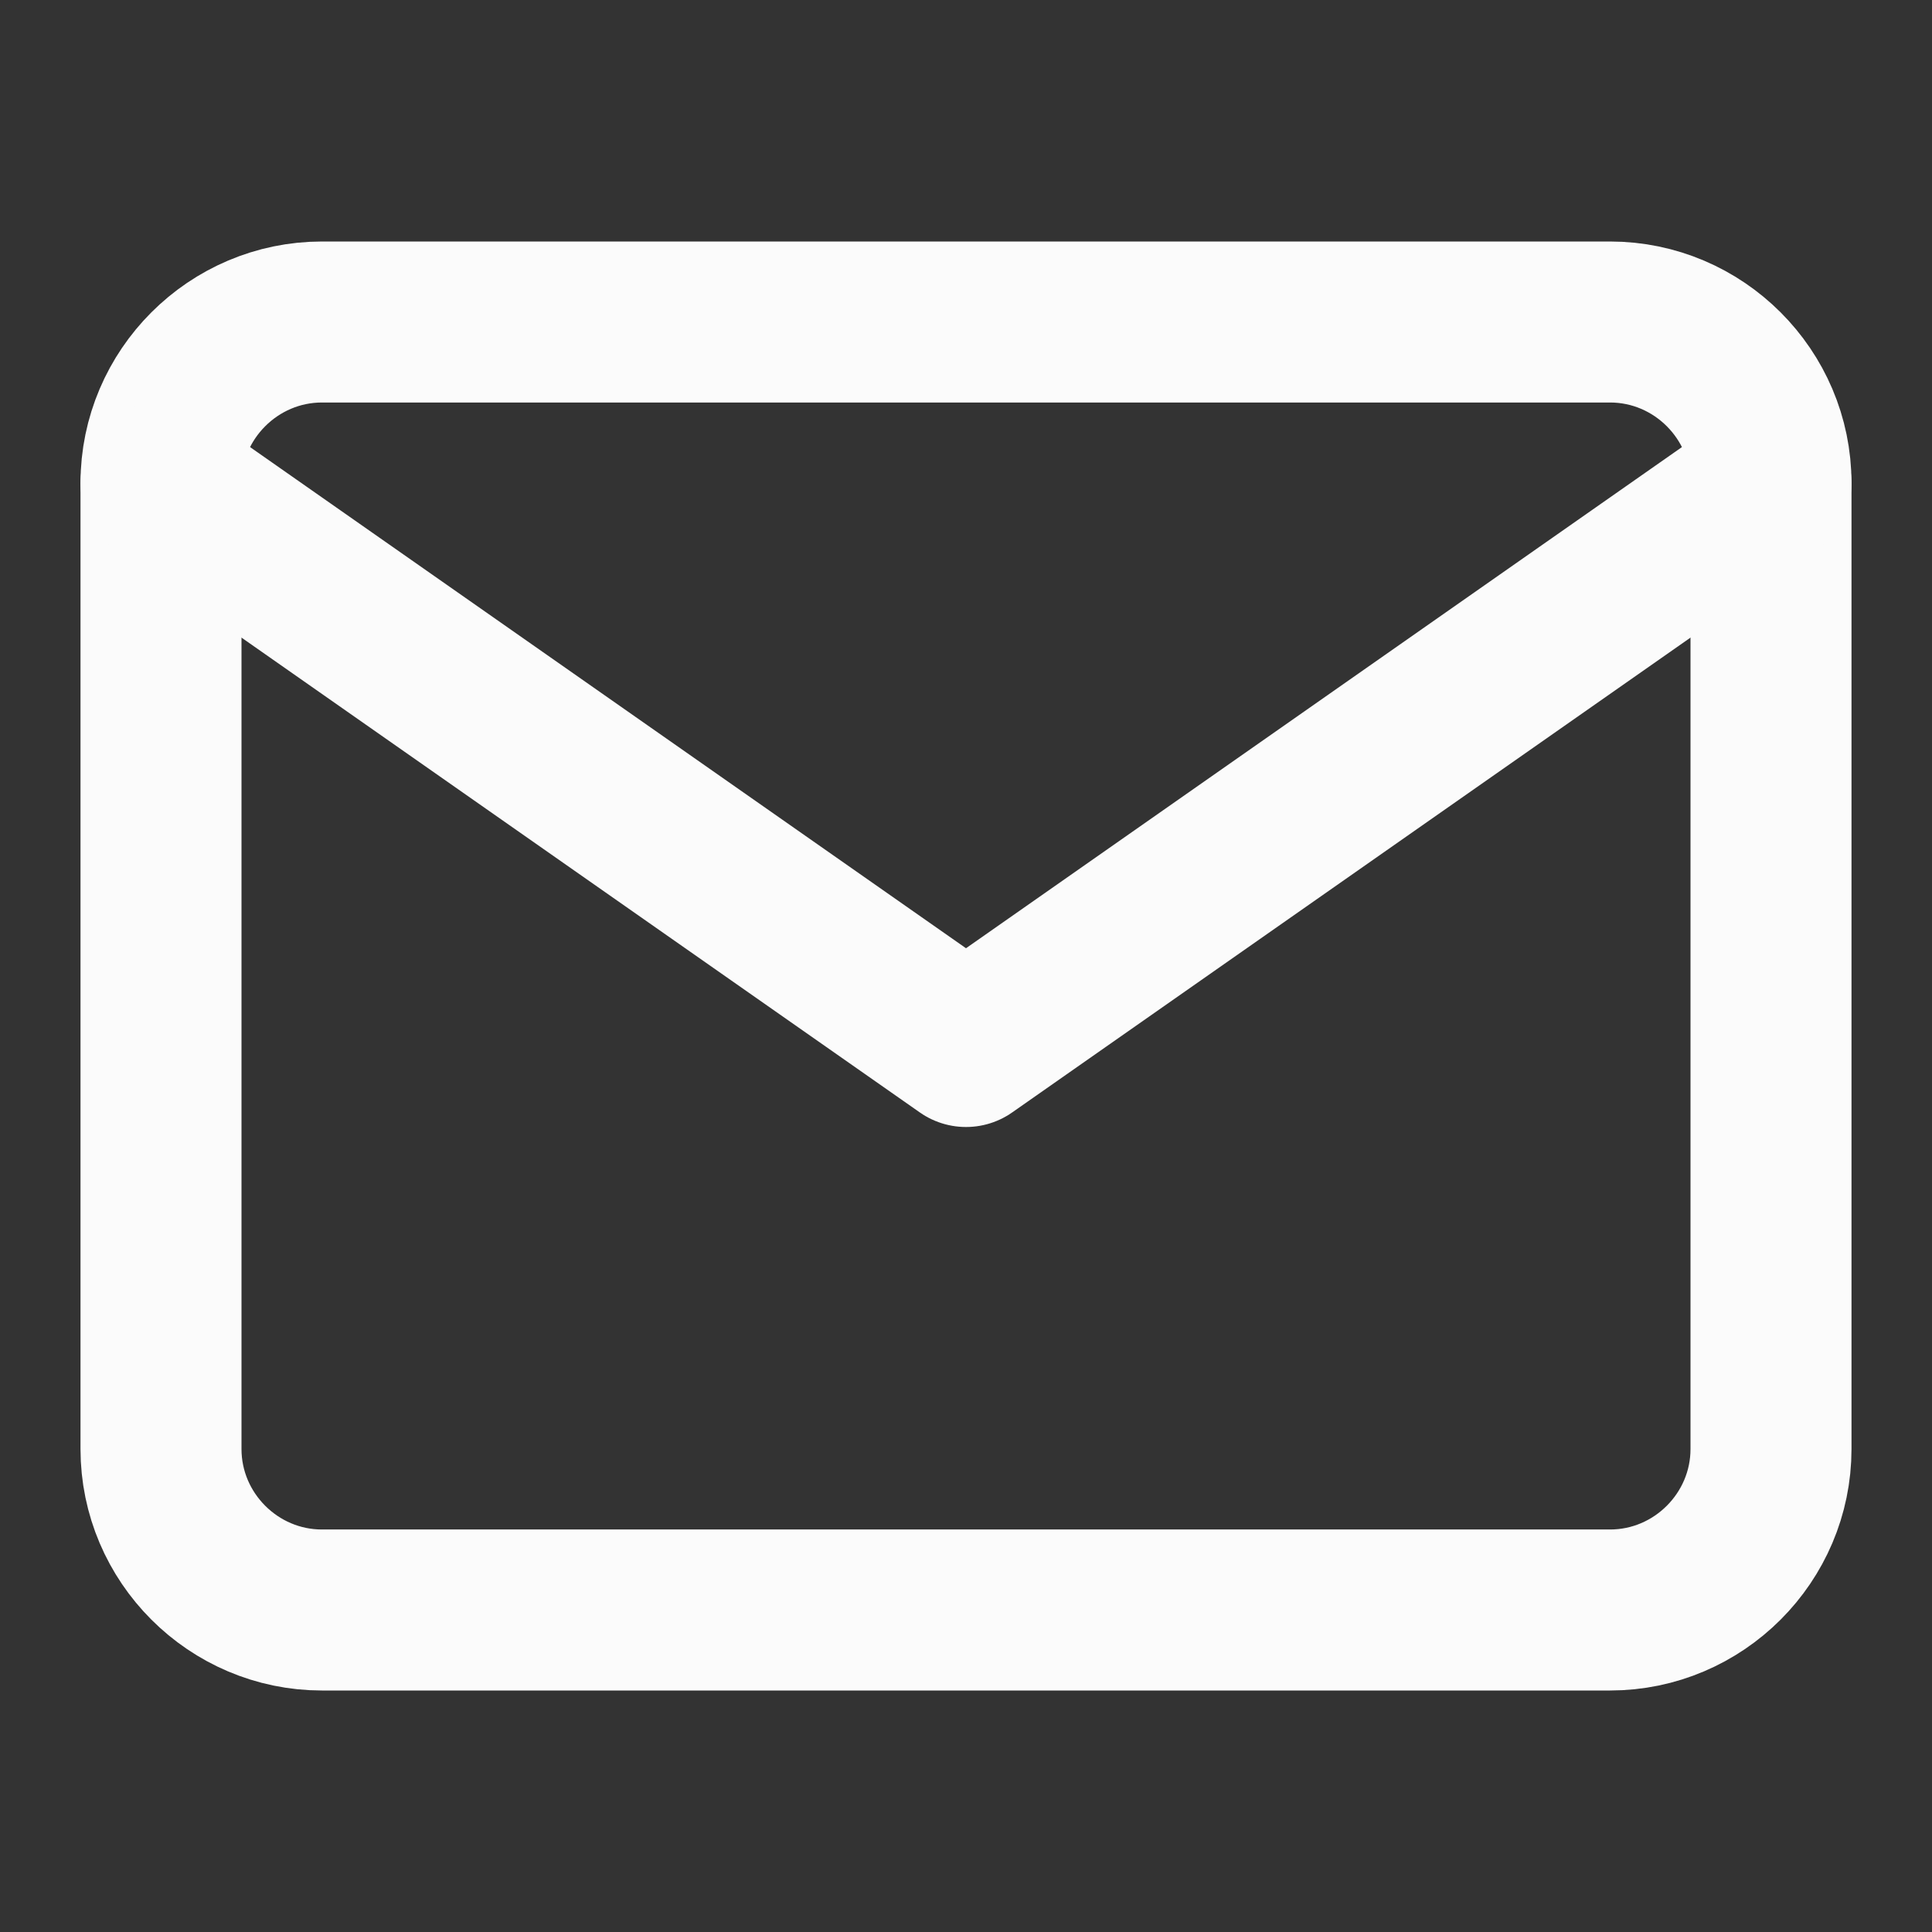
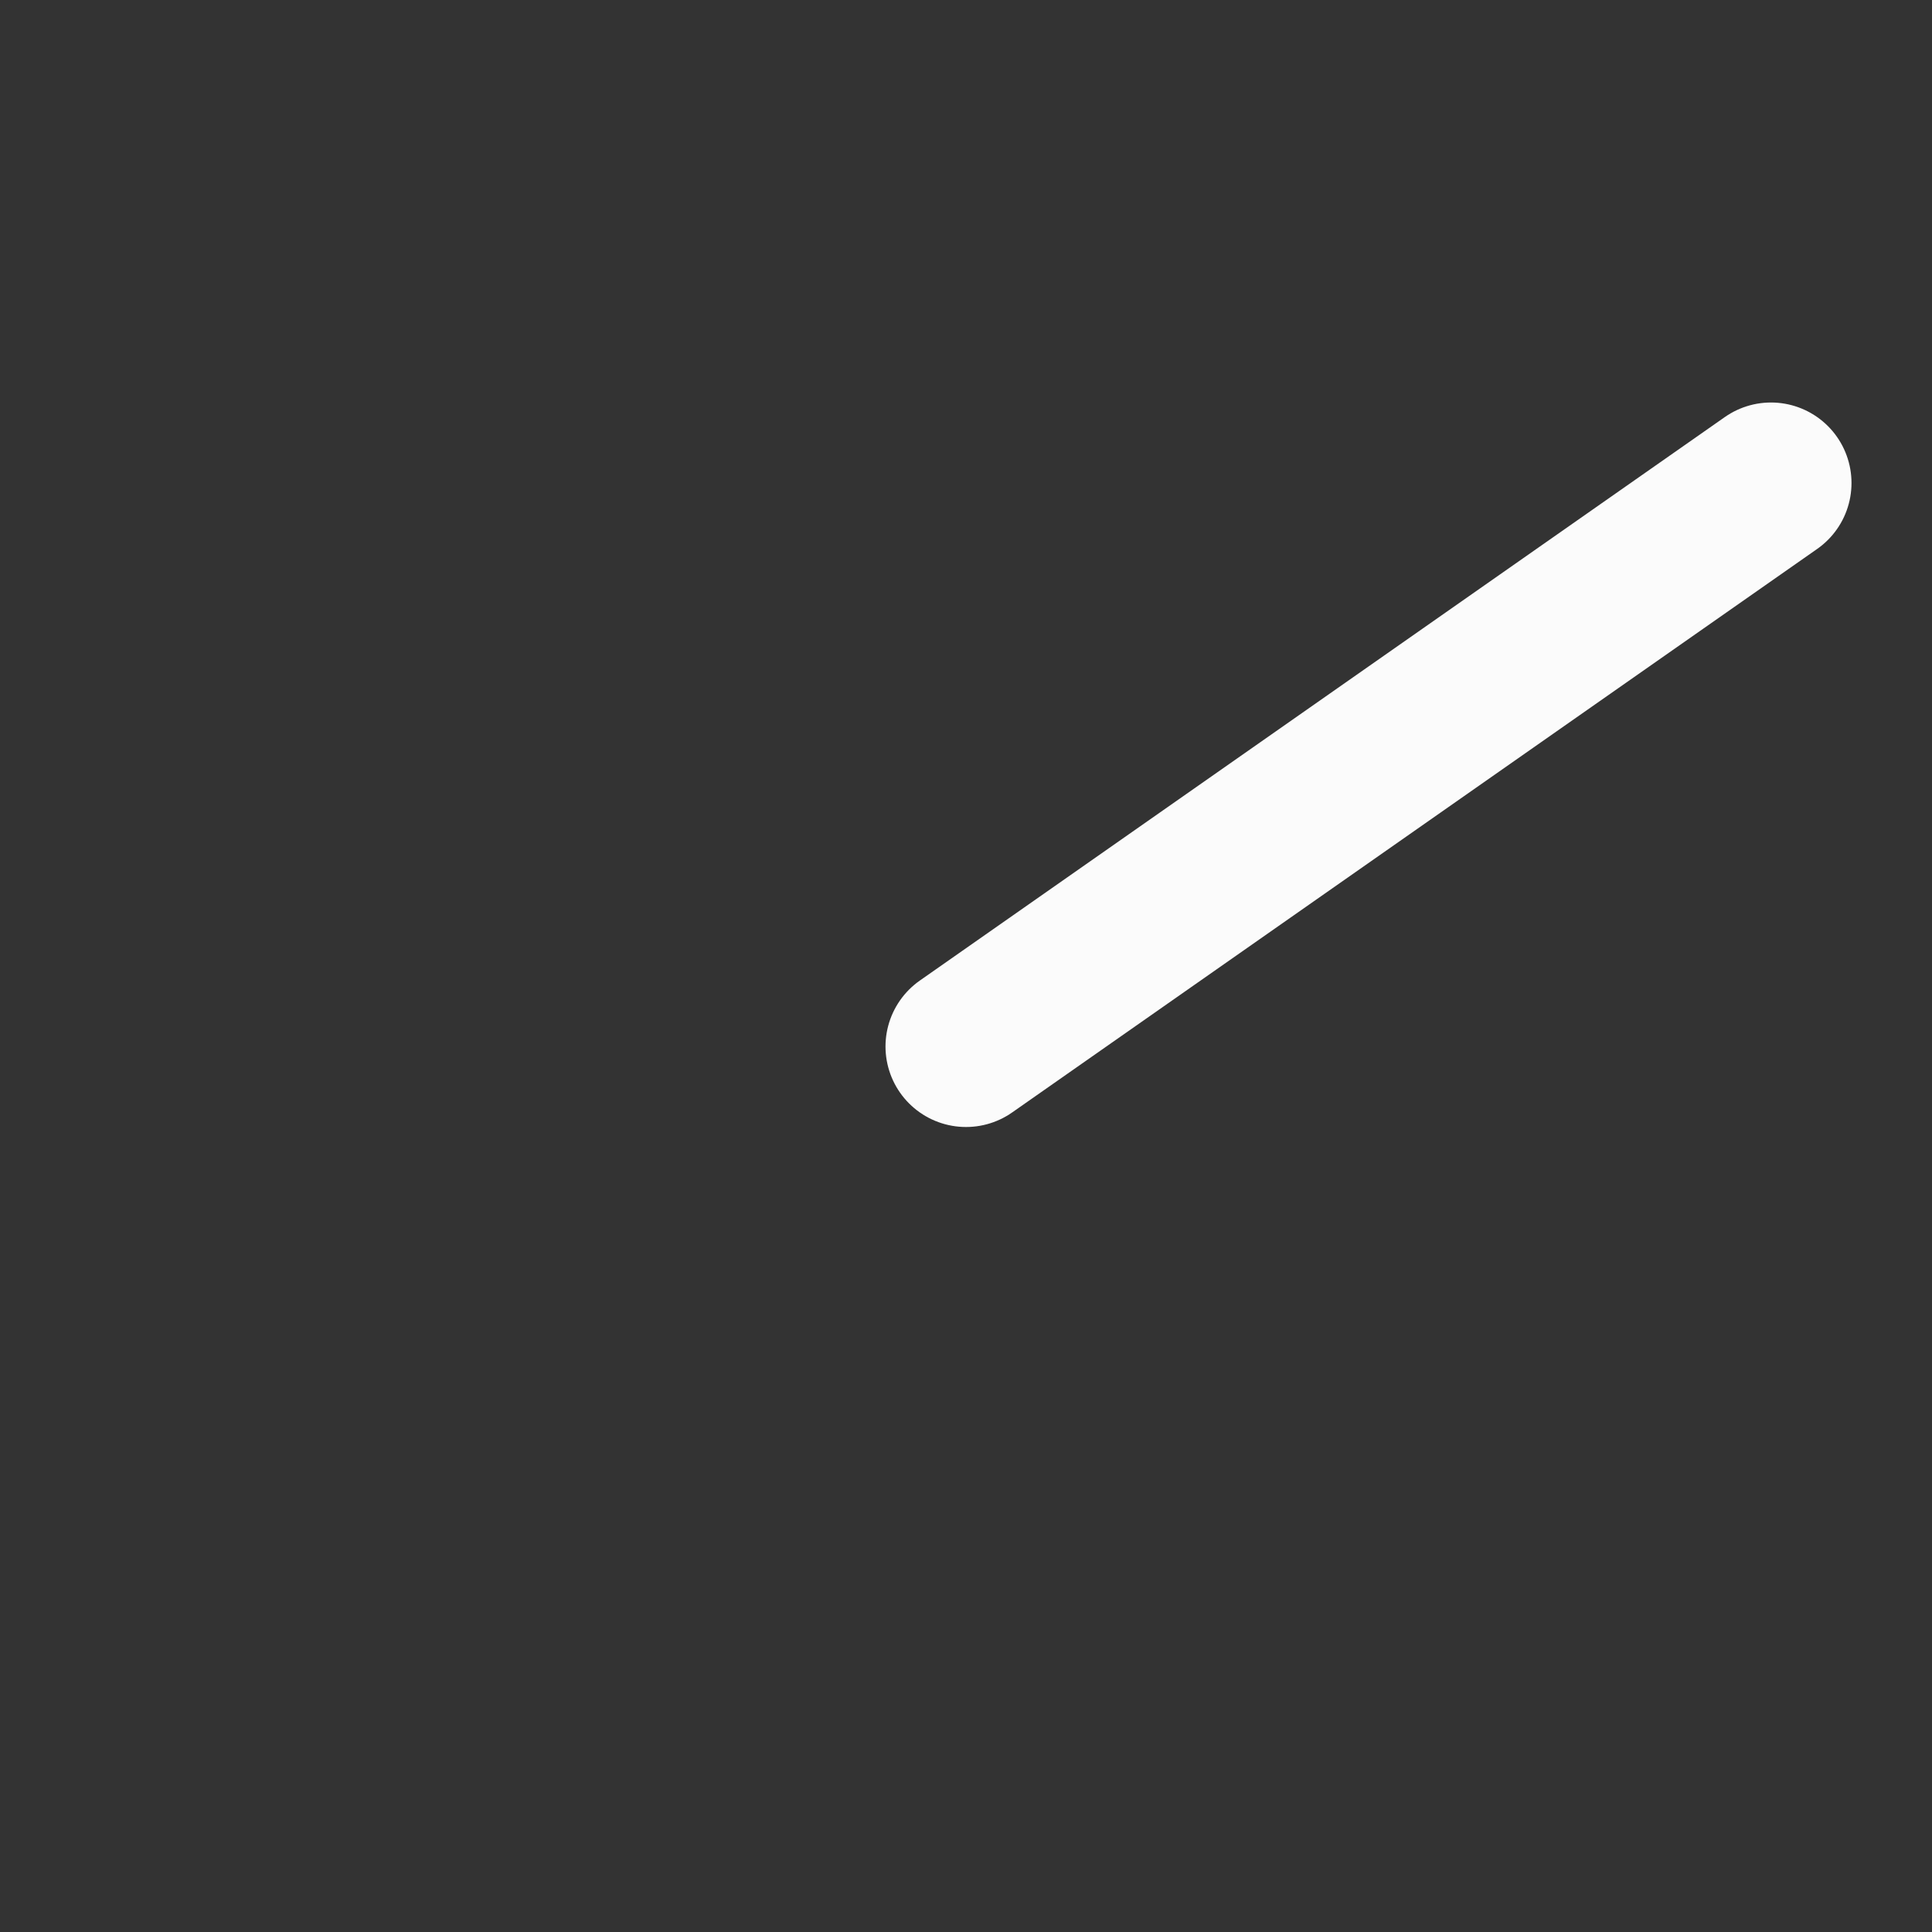
<svg xmlns="http://www.w3.org/2000/svg" width="24" height="24" viewBox="0 0 24 24" fill="none">
  <rect x="0" y="0" width="24" height="24" fill="#333333" stroke="none" />
-   <path d="M4 4H20C21.1 4 22 4.9 22 6V18C22 19.1 21.1 20 20 20H4C2.9 20 2 19.1 2 18V6C2 4.9 2.9 4 4 4Z" stroke="#FBFBFB" stroke-width="2" stroke-linecap="round" stroke-linejoin="round" />
-   <path d="M22 6L12 13L2 6" stroke="#FBFBFB" stroke-width="2" stroke-linecap="round" stroke-linejoin="round" />
+   <path d="M22 6L12 13" stroke="#FBFBFB" stroke-width="2" stroke-linecap="round" stroke-linejoin="round" />
</svg>